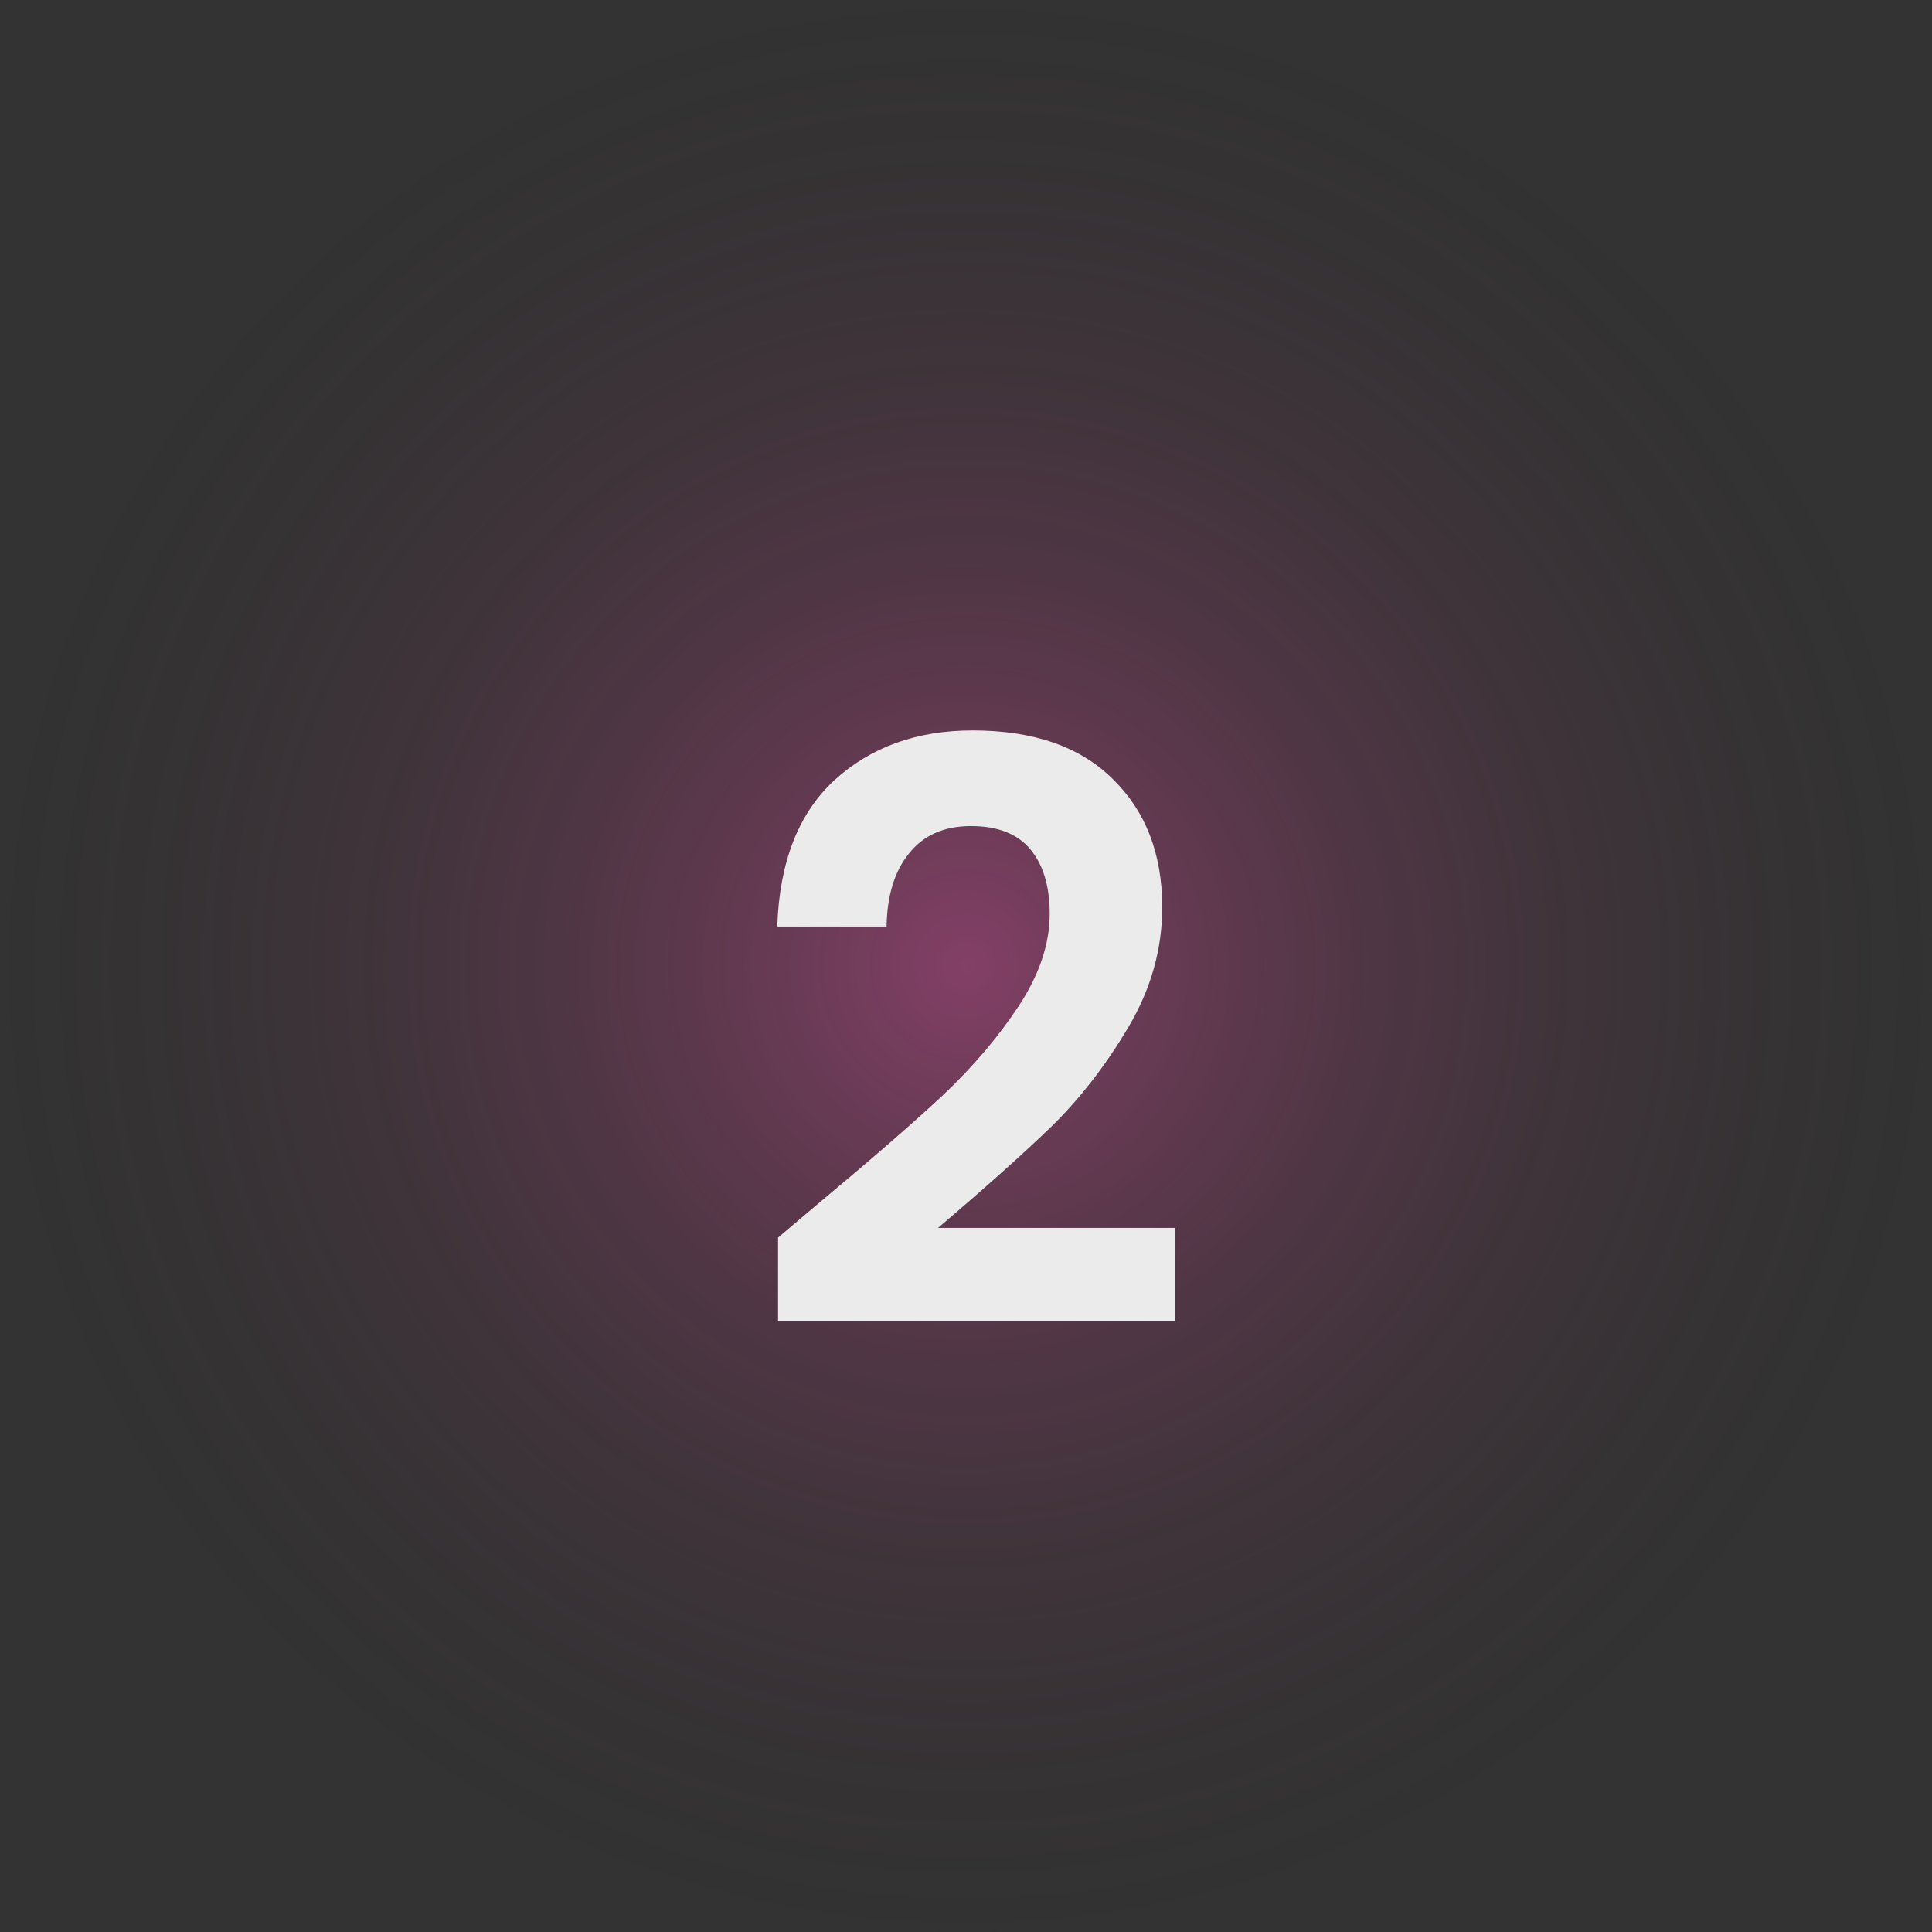
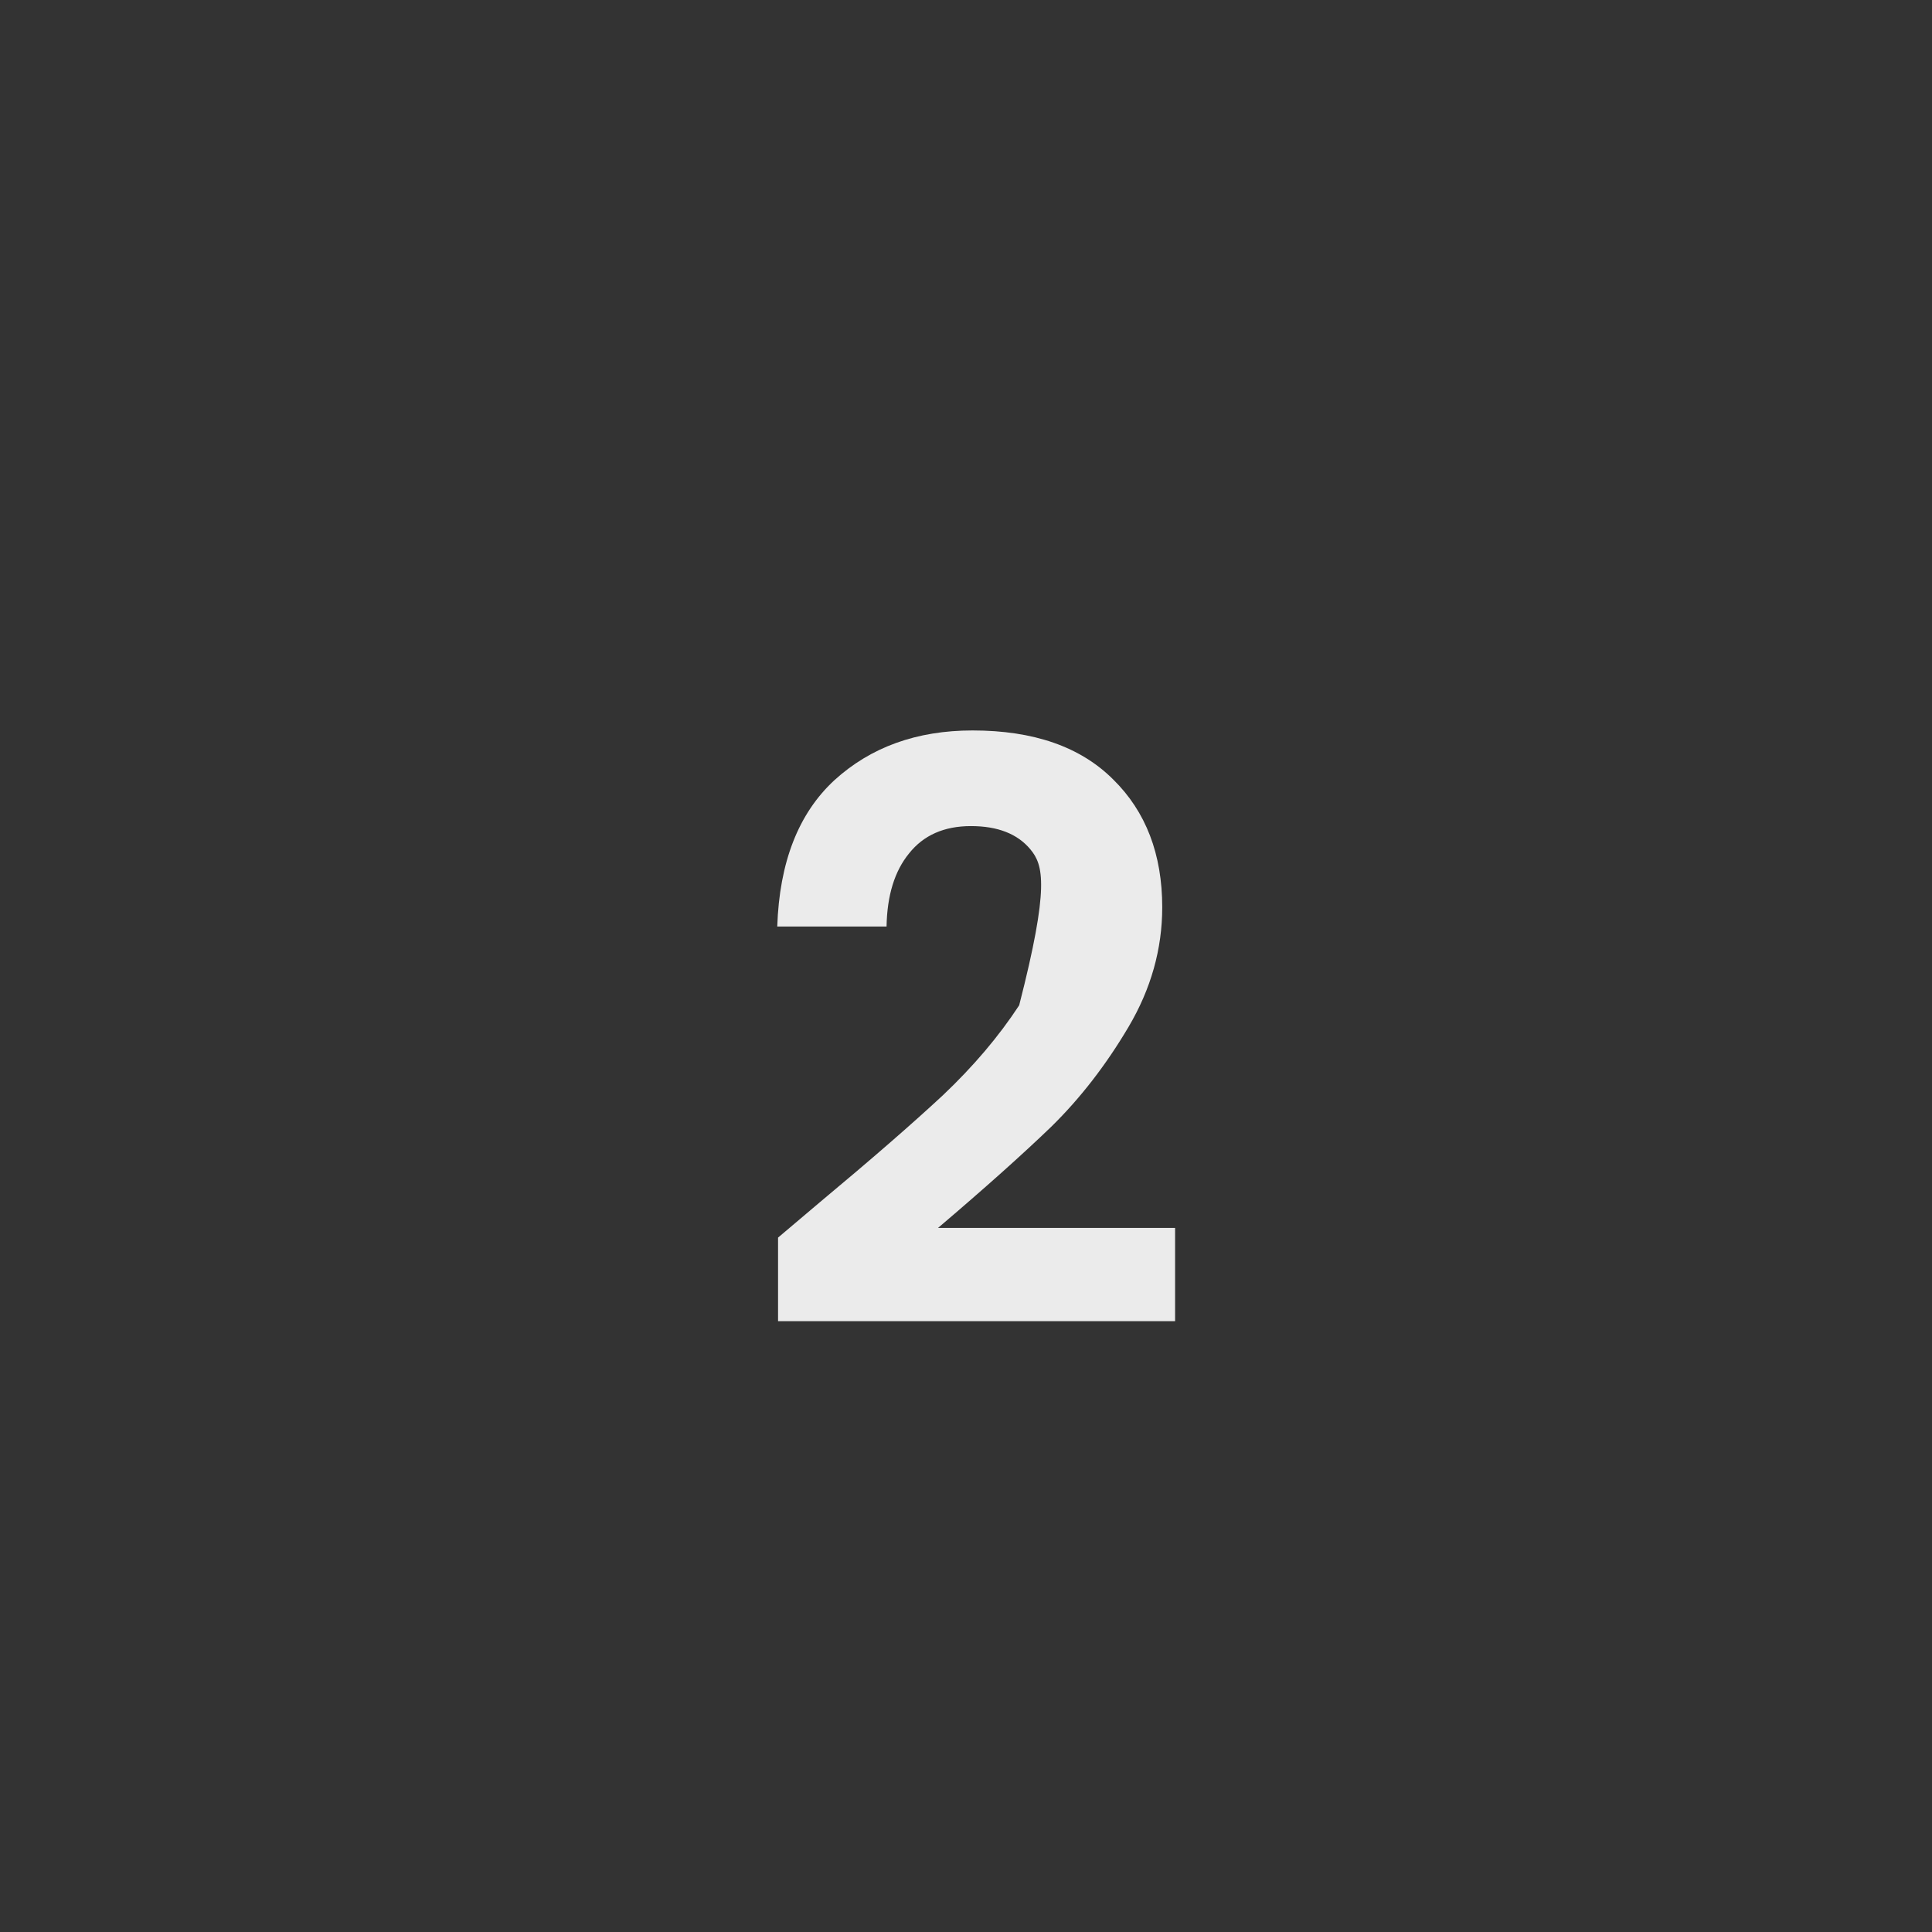
<svg xmlns="http://www.w3.org/2000/svg" width="125" height="125" viewBox="0 0 125 125" fill="none">
  <rect x="0" y="0" width="125" height="125" fill="#333333" stroke="none" />
-   <circle cx="62.5" cy="62.5" r="62.5" fill="url(#paint0_radial_69_23962)" fill-opacity="0.4" />
-   <path d="M53.044 77.784C56.372 75.011 59.024 72.705 61 70.868C62.976 68.996 64.623 67.055 65.94 65.044C67.257 63.033 67.916 61.057 67.916 59.116C67.916 57.348 67.5 55.961 66.668 54.956C65.836 53.951 64.553 53.448 62.82 53.448C61.087 53.448 59.752 54.037 58.816 55.216C57.88 56.36 57.395 57.937 57.36 59.948H50.288C50.427 55.788 51.657 52.633 53.98 50.484C56.337 48.335 59.319 47.26 62.924 47.26C66.876 47.26 69.909 48.317 72.024 50.432C74.139 52.512 75.196 55.268 75.196 58.7C75.196 61.404 74.468 63.987 73.012 66.448C71.556 68.909 69.892 71.059 68.02 72.896C66.148 74.699 63.704 76.883 60.688 79.448H76.028V85.48H50.34V80.072L53.044 77.784Z" fill="#EBEBEB" />
+   <path d="M53.044 77.784C56.372 75.011 59.024 72.705 61 70.868C62.976 68.996 64.623 67.055 65.94 65.044C67.916 57.348 67.5 55.961 66.668 54.956C65.836 53.951 64.553 53.448 62.82 53.448C61.087 53.448 59.752 54.037 58.816 55.216C57.88 56.36 57.395 57.937 57.36 59.948H50.288C50.427 55.788 51.657 52.633 53.98 50.484C56.337 48.335 59.319 47.26 62.924 47.26C66.876 47.26 69.909 48.317 72.024 50.432C74.139 52.512 75.196 55.268 75.196 58.7C75.196 61.404 74.468 63.987 73.012 66.448C71.556 68.909 69.892 71.059 68.02 72.896C66.148 74.699 63.704 76.883 60.688 79.448H76.028V85.48H50.34V80.072L53.044 77.784Z" fill="#EBEBEB" />
  <defs>
    <radialGradient id="paint0_radial_69_23962" cx="0" cy="0" r="1" gradientUnits="userSpaceOnUse" gradientTransform="translate(62.5 62.5) rotate(90) scale(178.571)">
      <stop stop-color="#FC52B3" />
      <stop offset="0.367" stop-color="#222222" stop-opacity="0" />
    </radialGradient>
  </defs>
</svg>